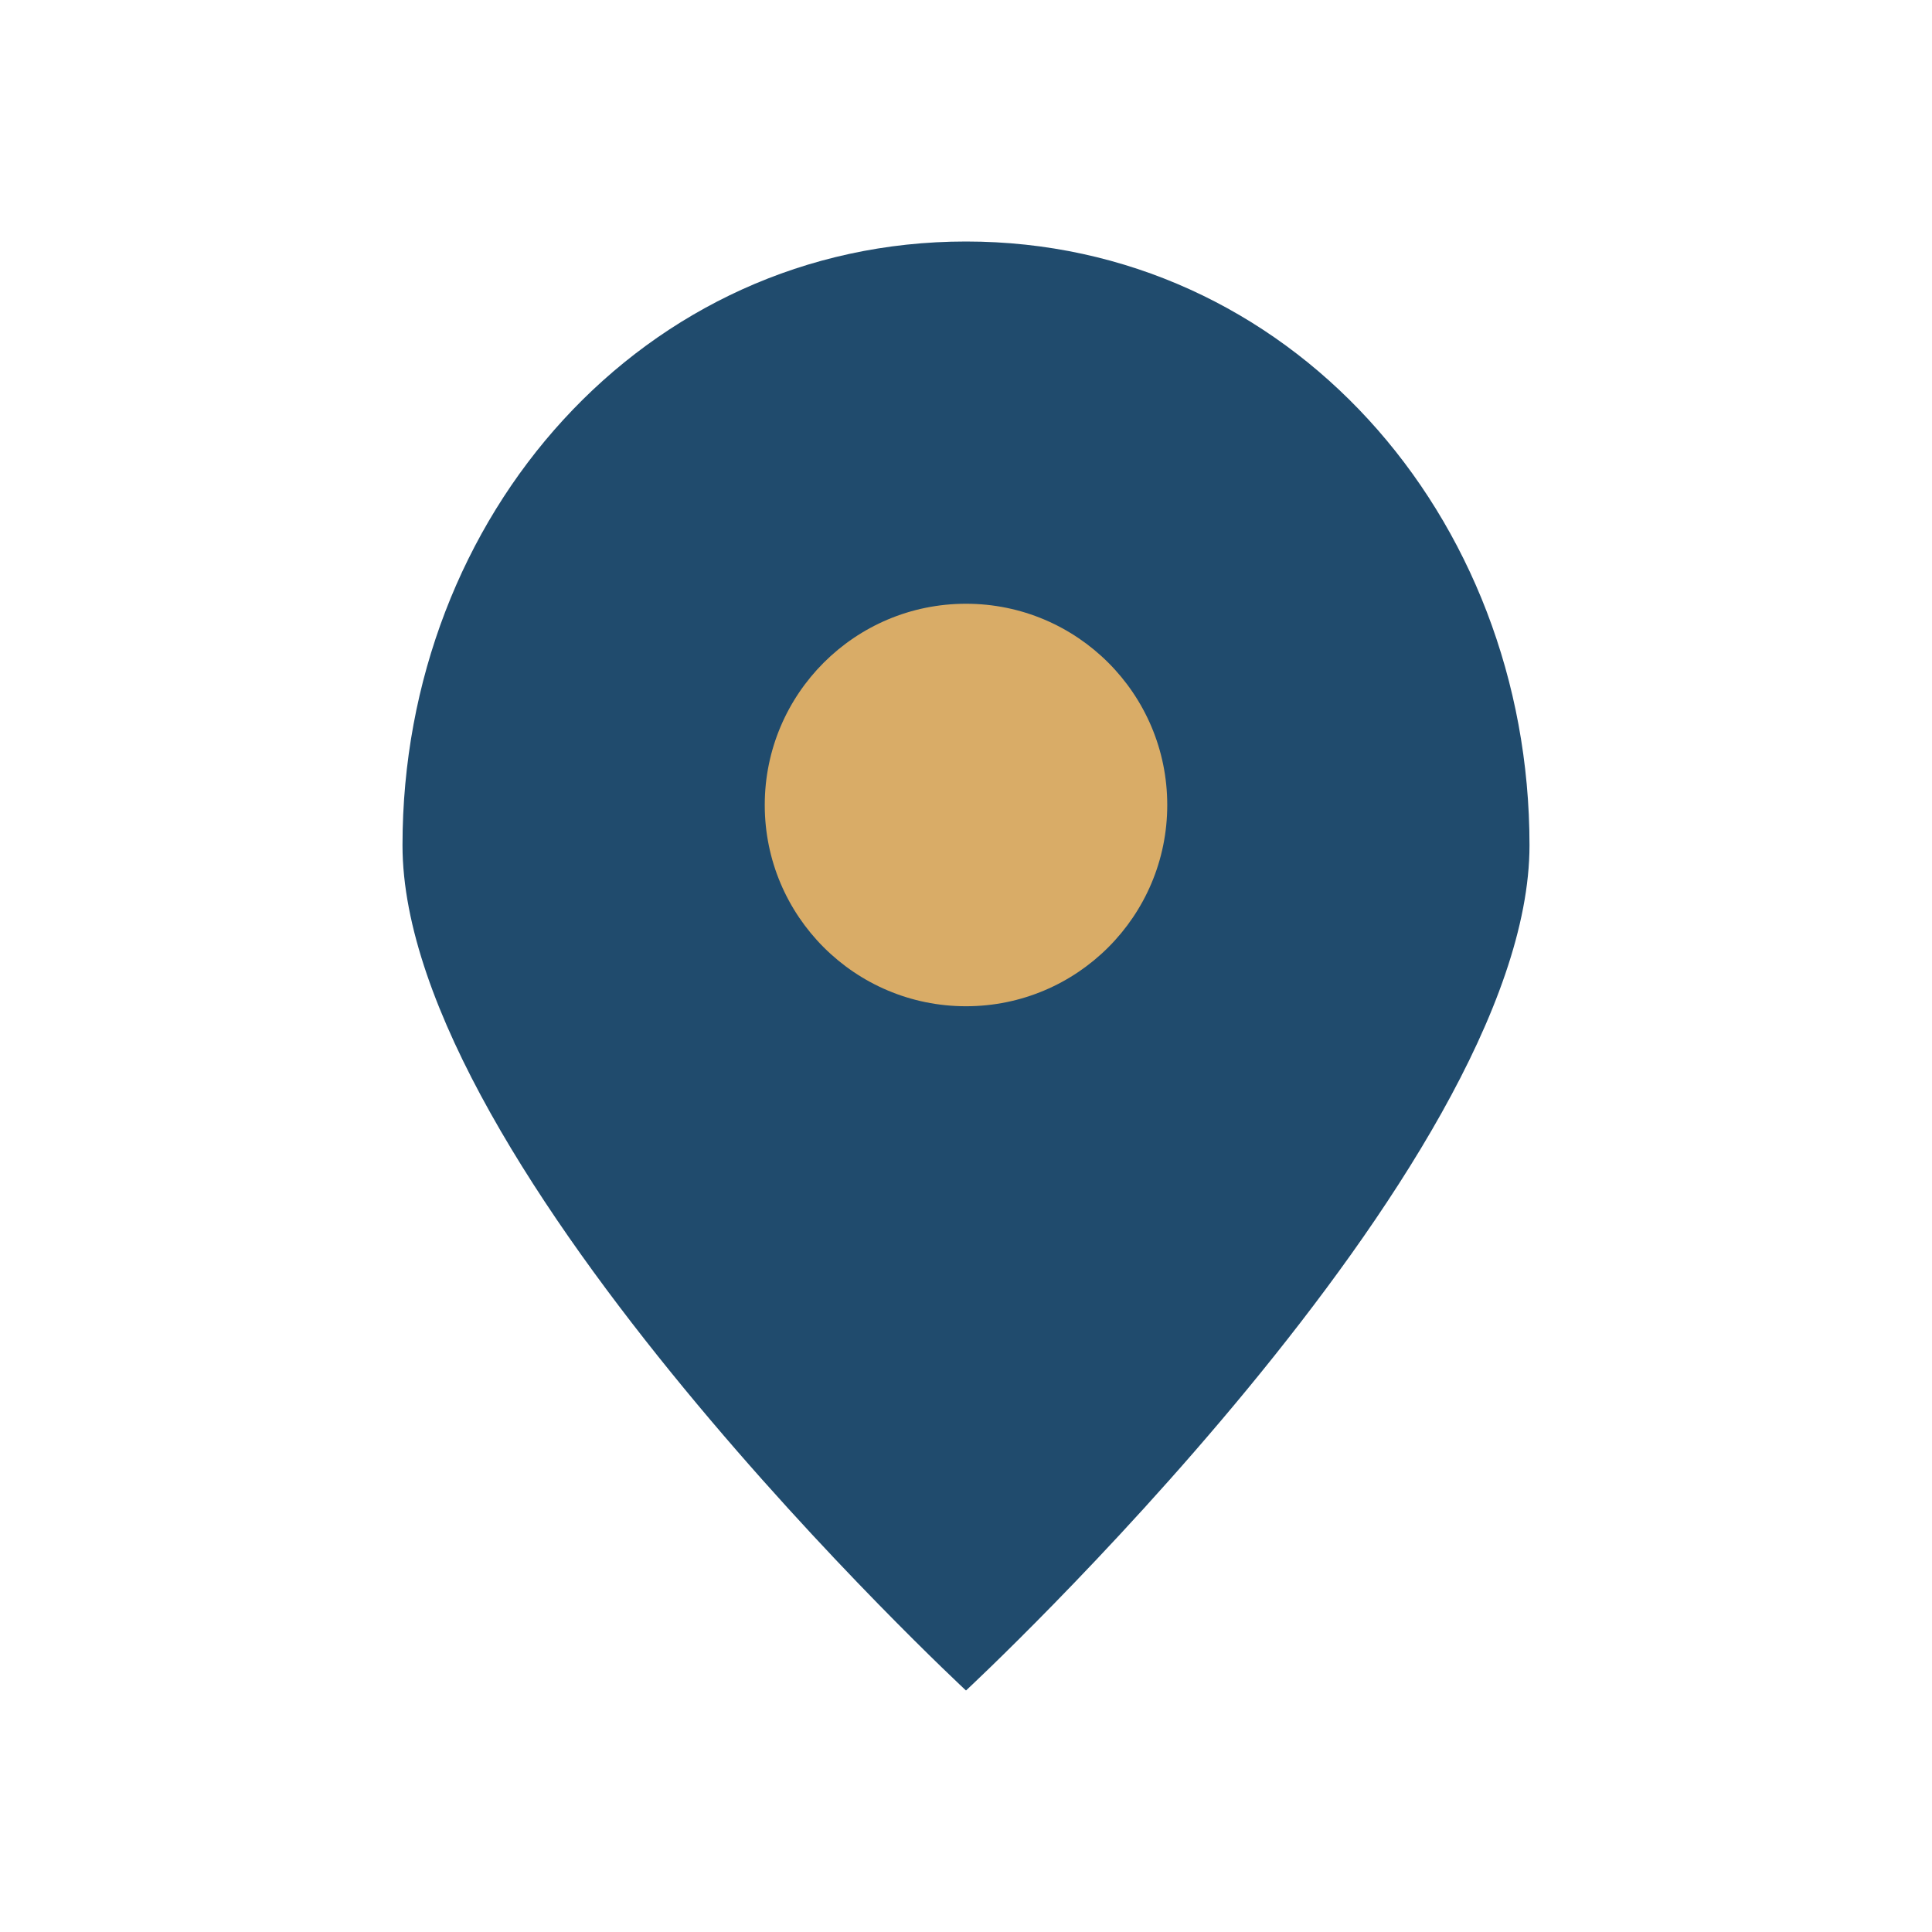
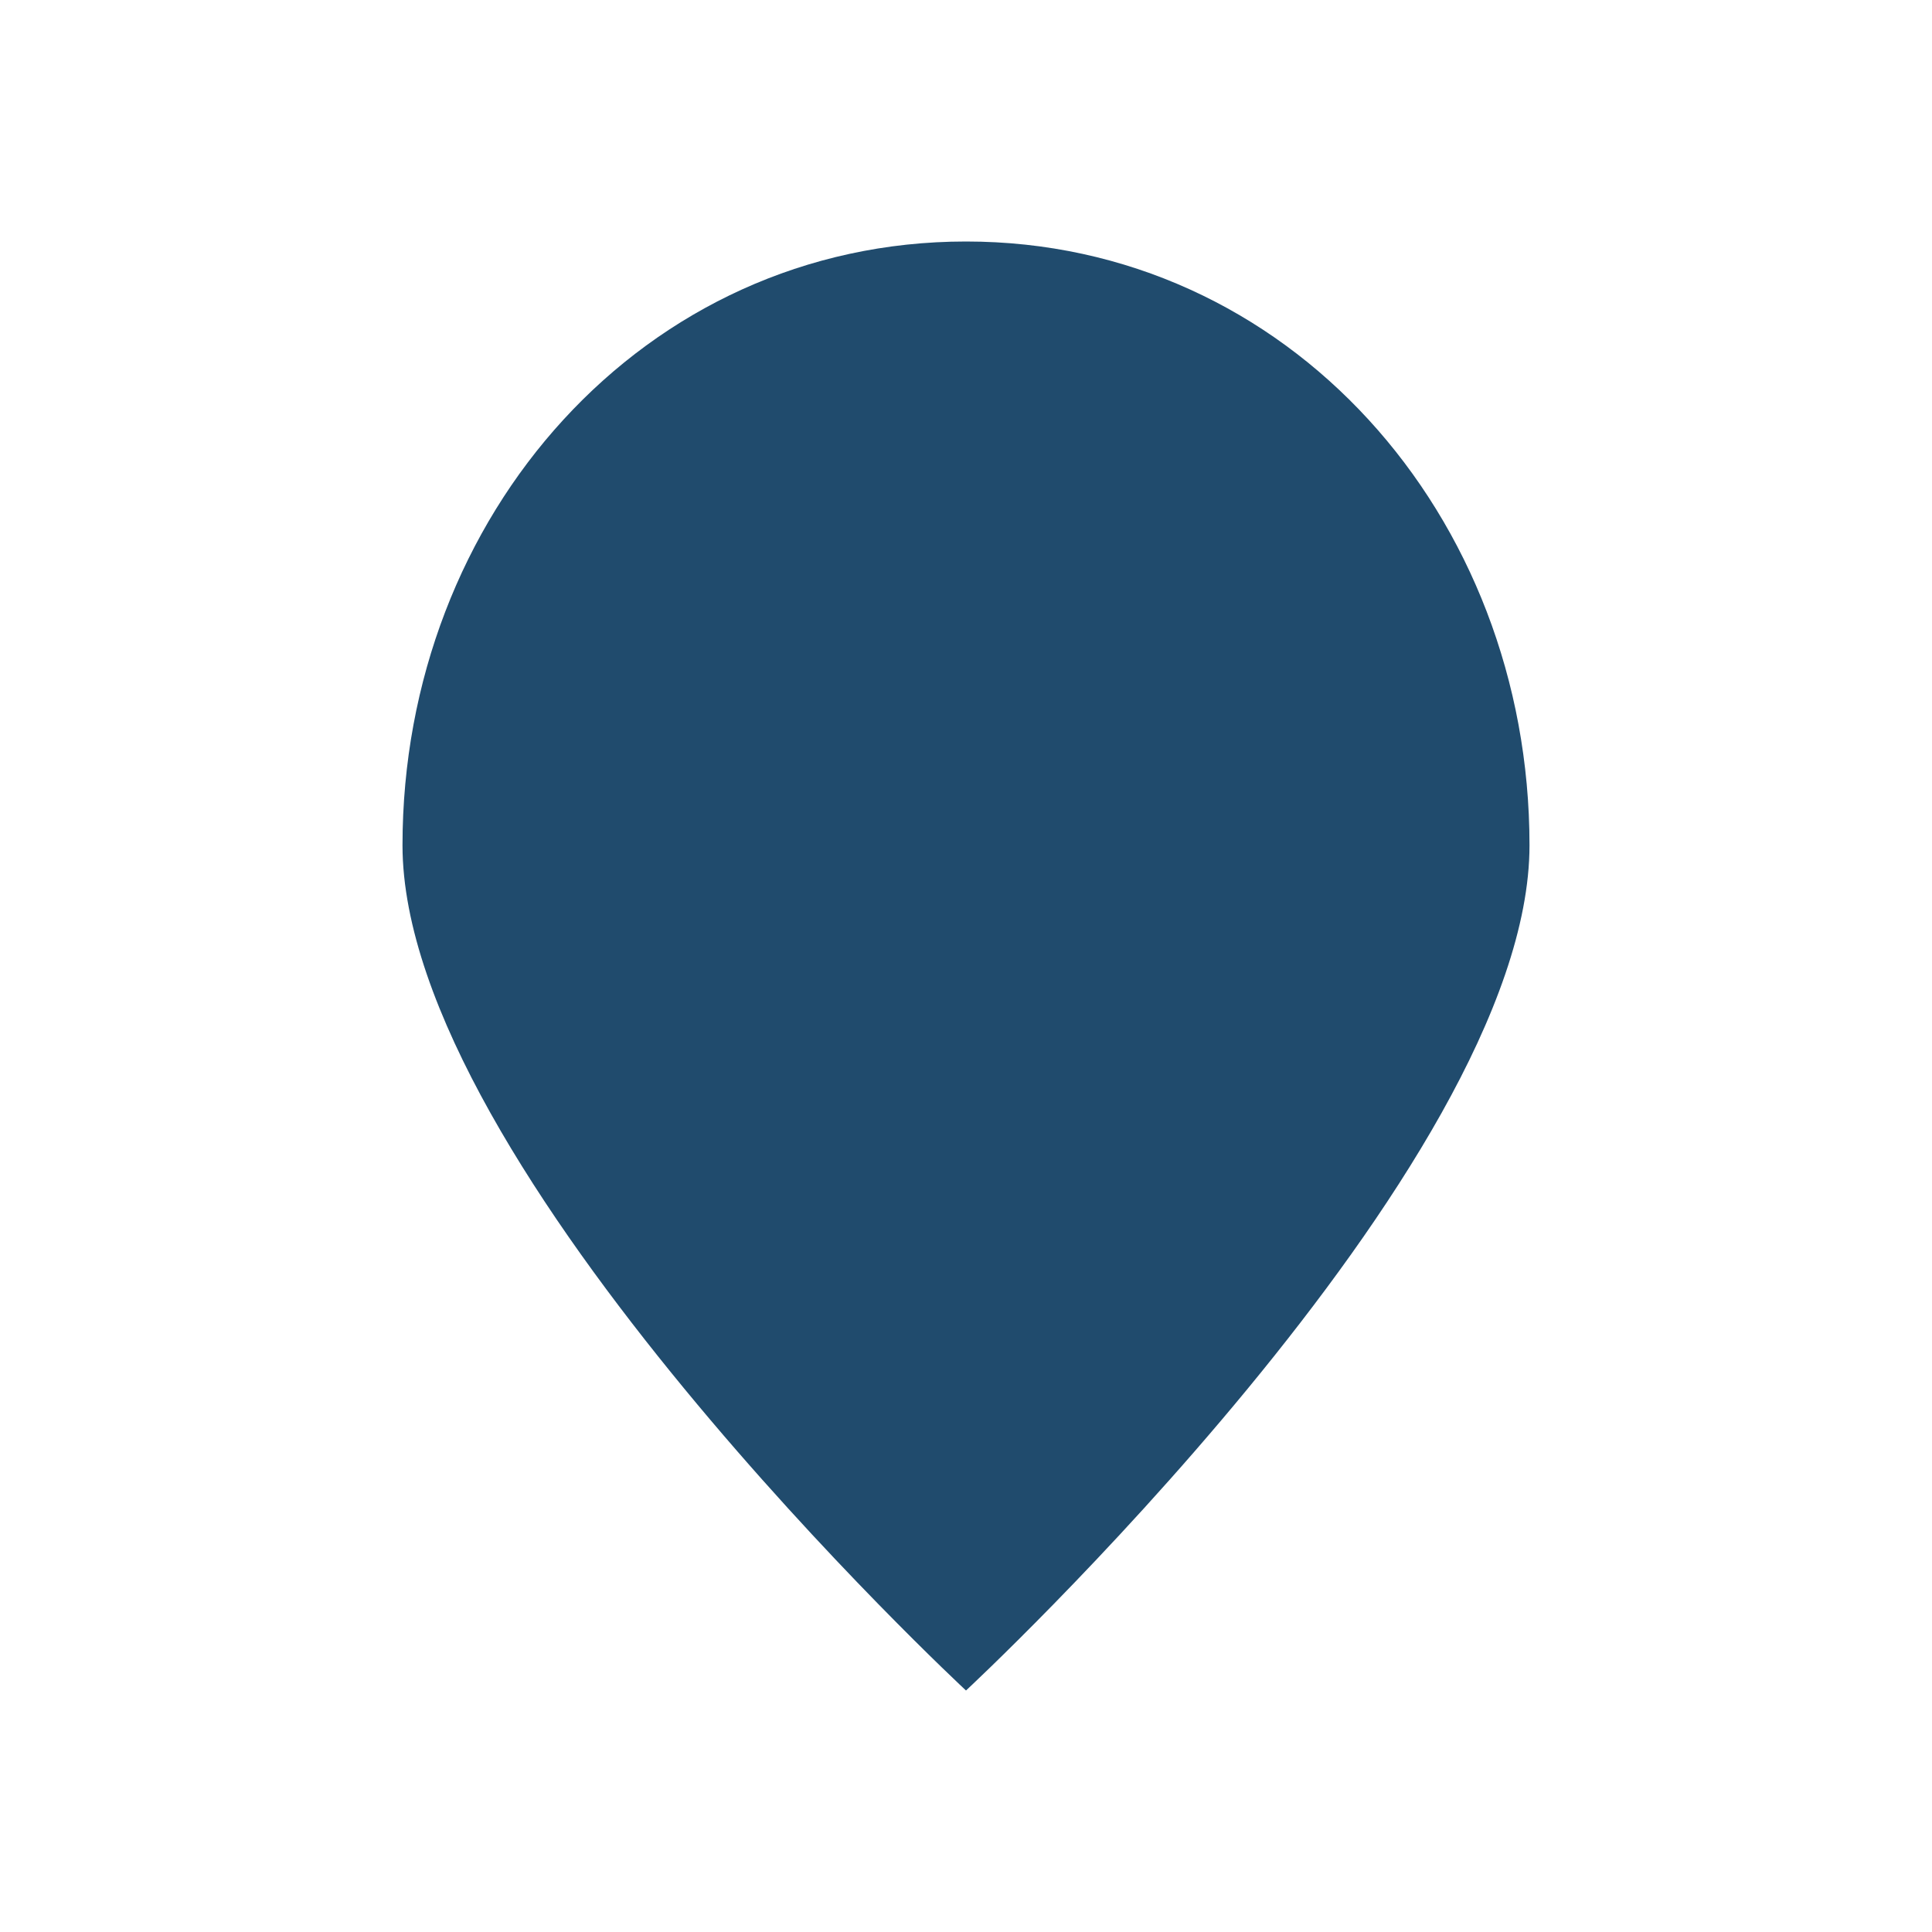
<svg xmlns="http://www.w3.org/2000/svg" width="24" height="24" viewBox="0 0 24 24">
  <path d="M12 3c4 0 7 3.4 7 7.5 0 4-7 10.5-7 10.5S5 14.5 5 10.5C5 6.4 8 3 12 3z" fill="#204B6D" />
-   <circle cx="12" cy="10" r="2.5" fill="#D9AC67" />
</svg>